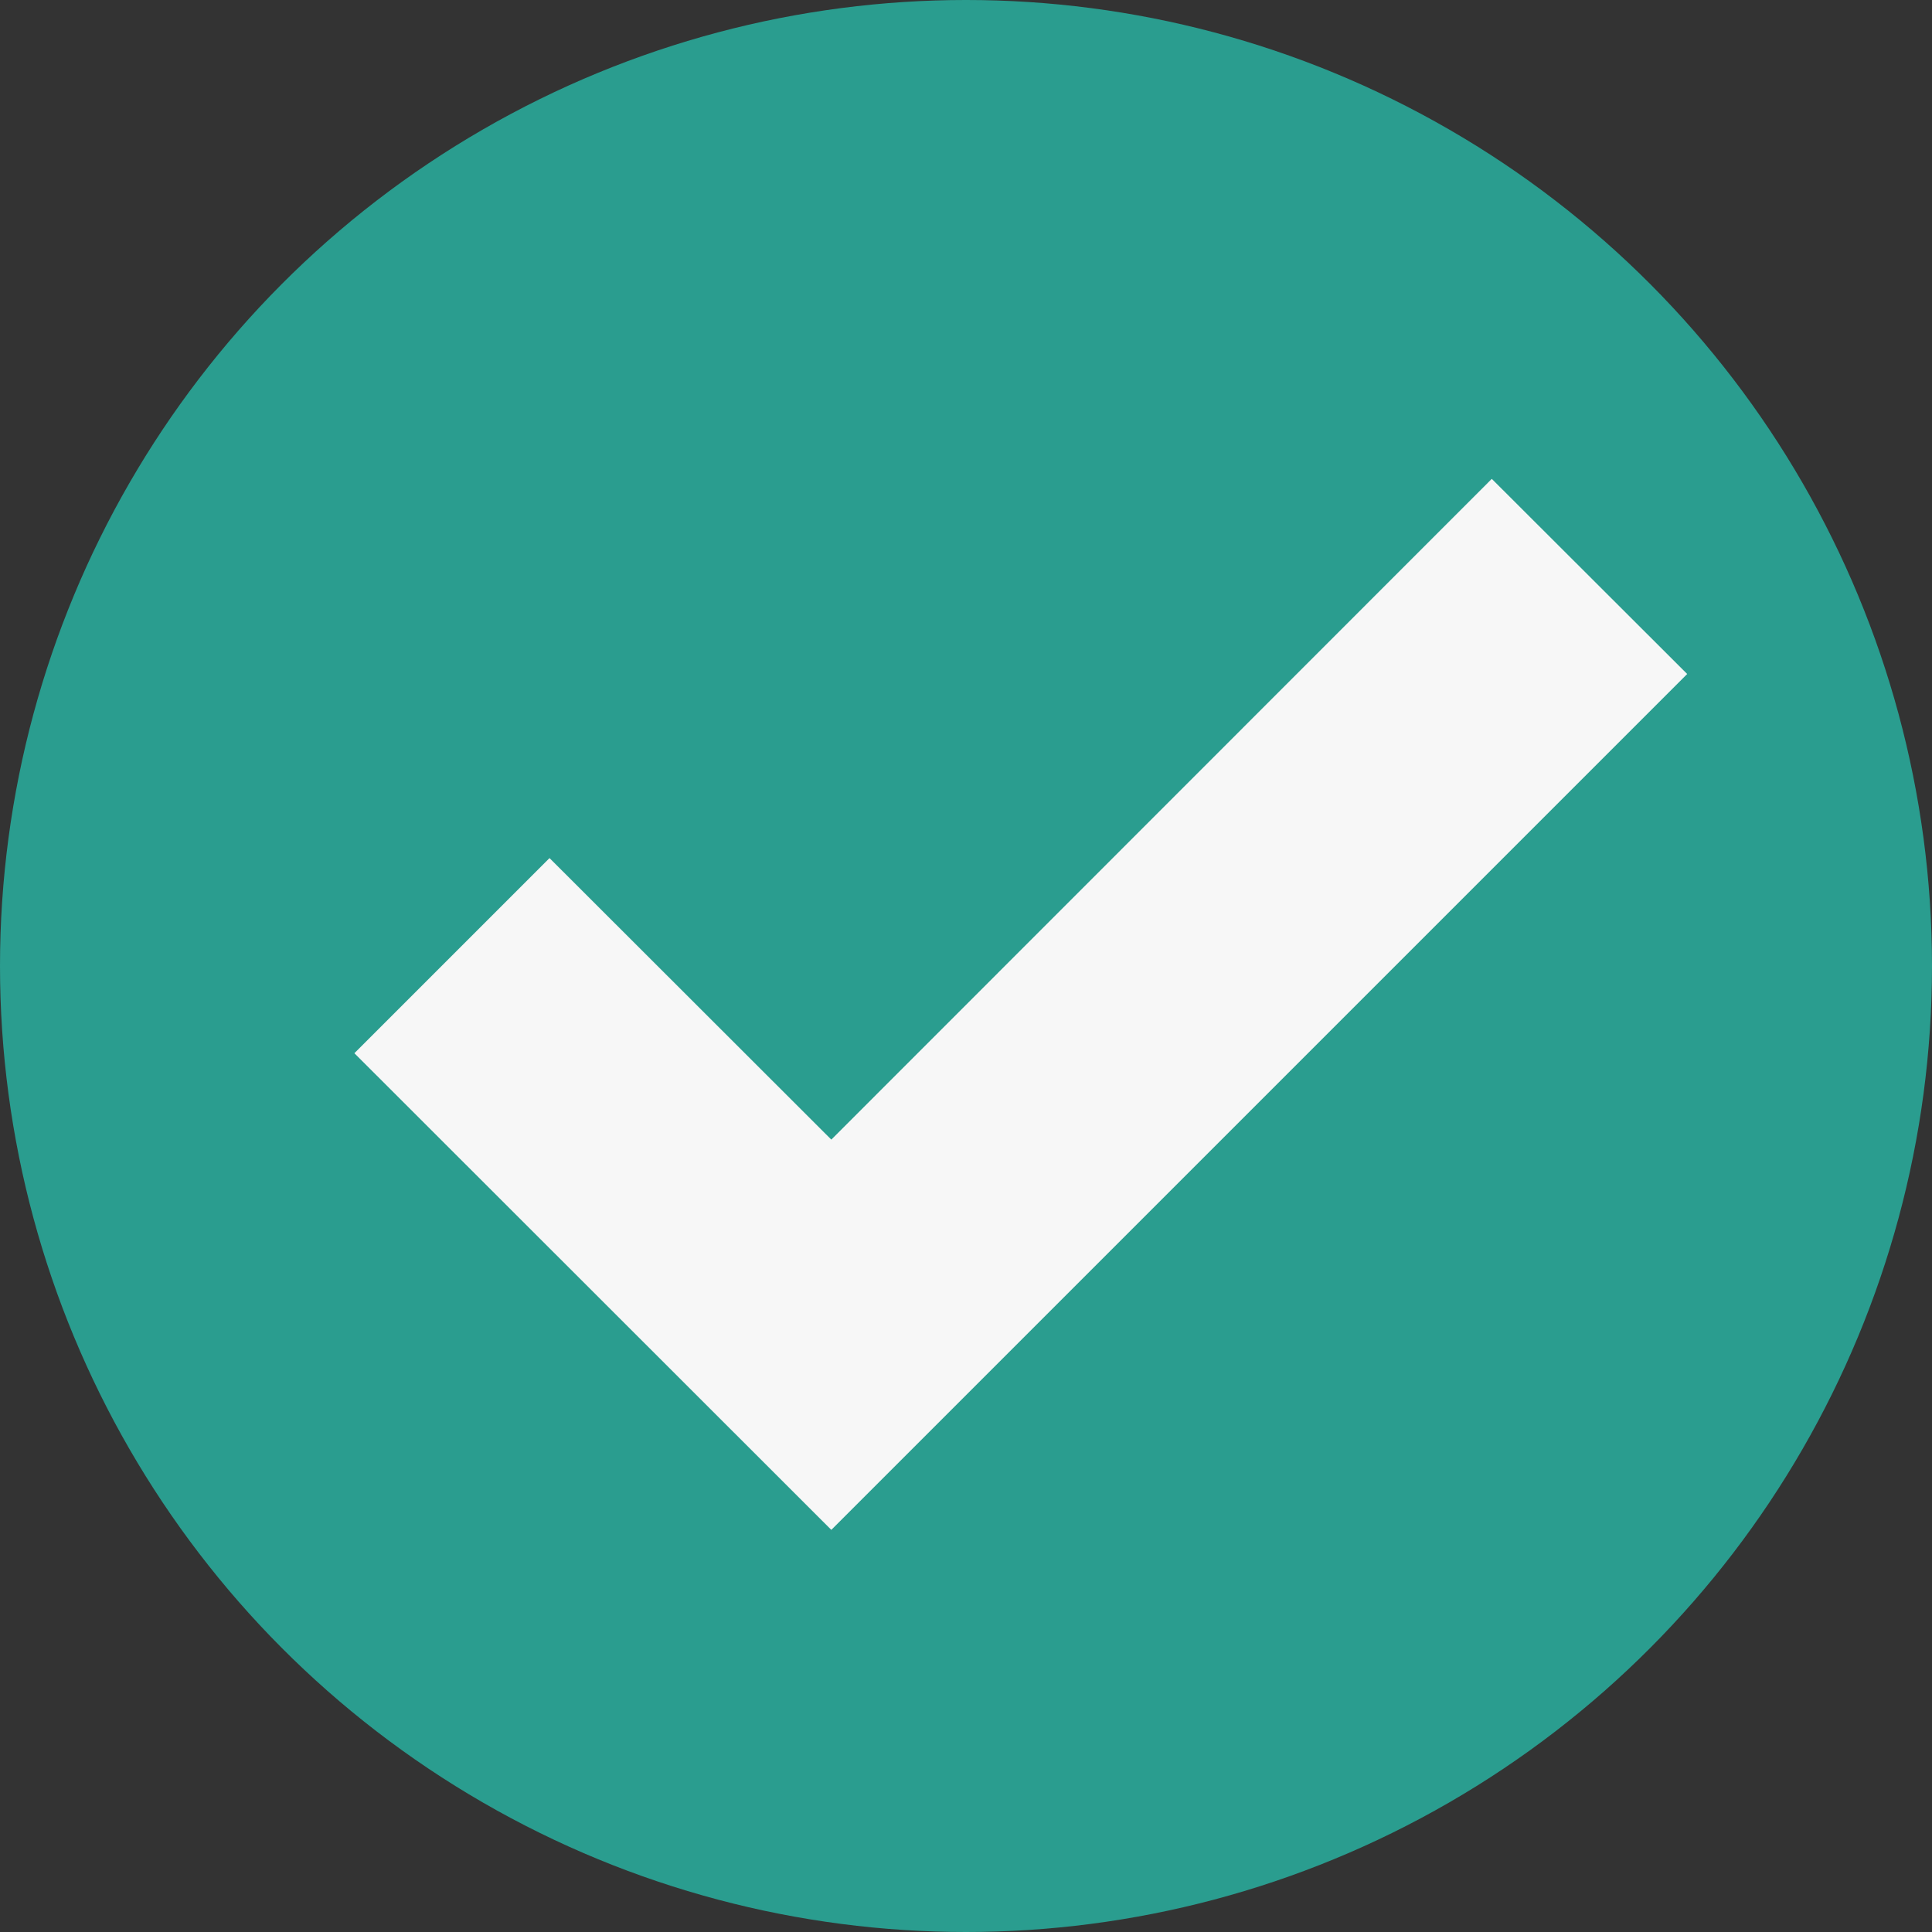
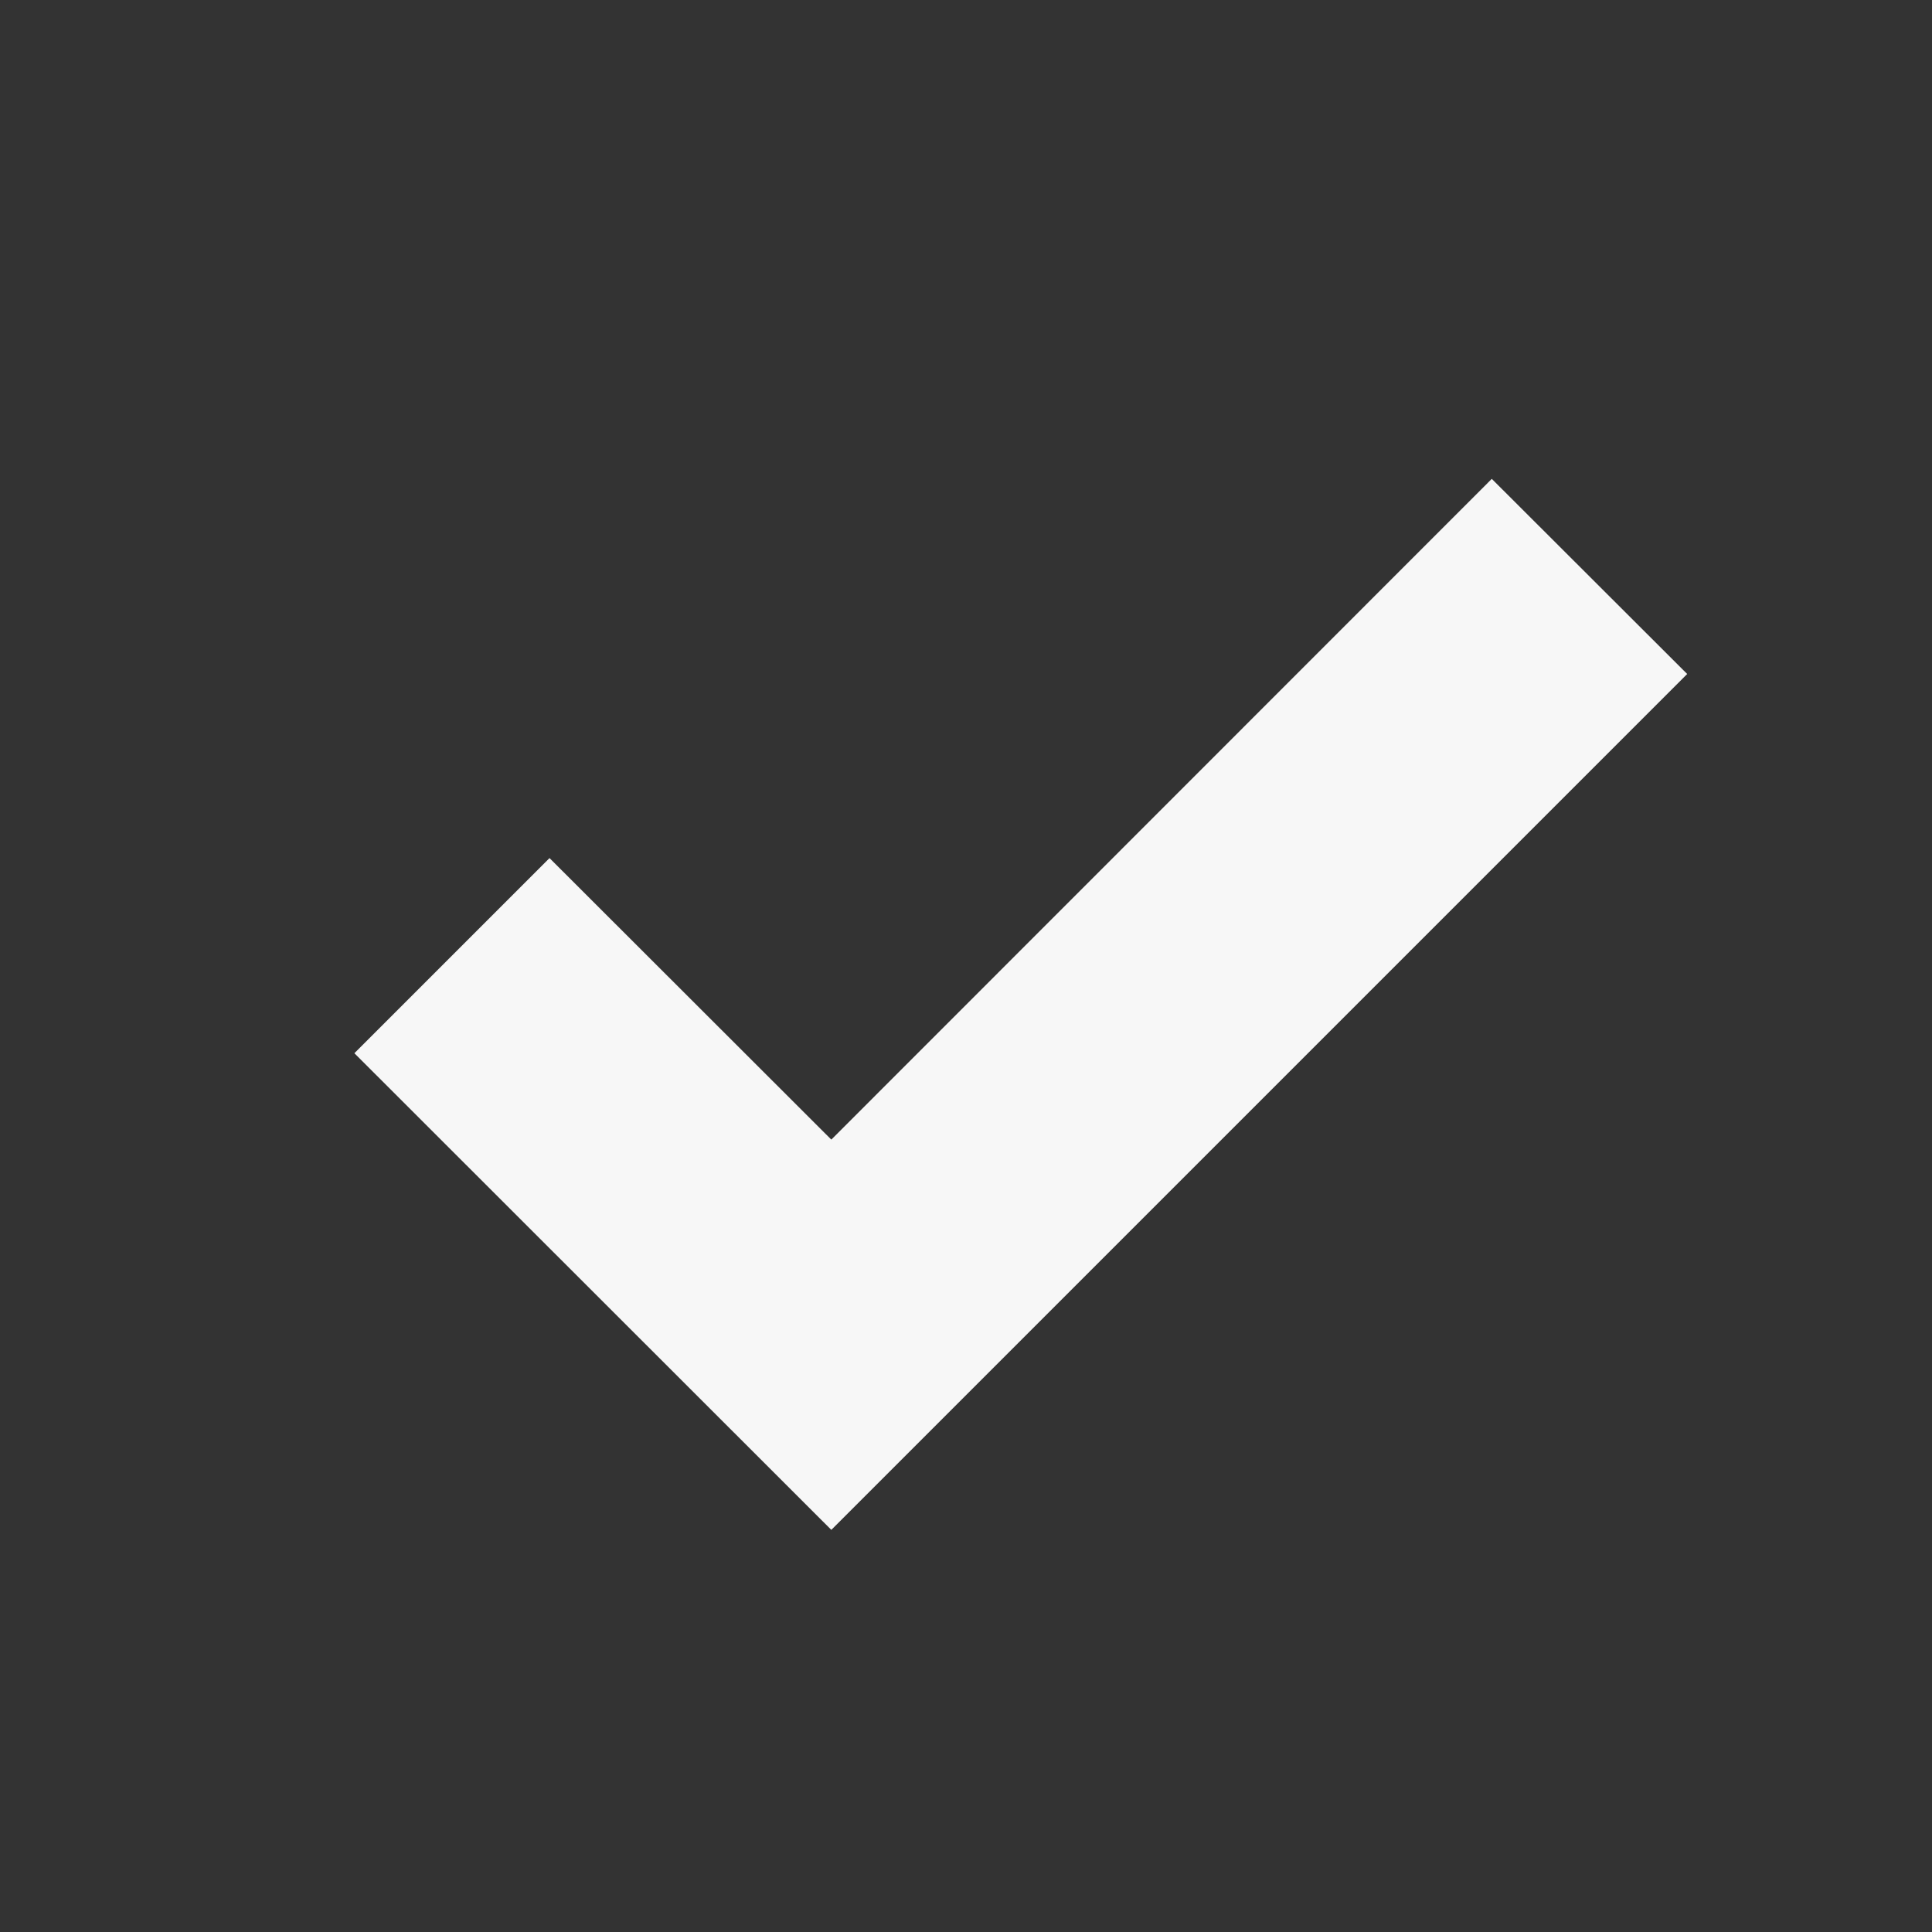
<svg xmlns="http://www.w3.org/2000/svg" id="Layer_1" data-name="Layer 1" viewBox="0 0 70 70">
  <rect x="0" y="0" width="70" height="70" fill="#333333" stroke="none" />
  <defs>
    <style>.cls-1{fill:#2a9d8f;}.cls-2{fill:#f7f7f7;}</style>
  </defs>
-   <circle id="Ellipse_40" data-name="Ellipse 40" class="cls-1" cx="35" cy="35" r="35" />
  <g id="Path_545" data-name="Path 545">
    <polygon class="cls-2" points="30.12 55.43 12.84 38.16 19.91 31.09 30.12 41.29 54.05 17.35 61.13 24.42 30.12 55.43" />
  </g>
</svg>